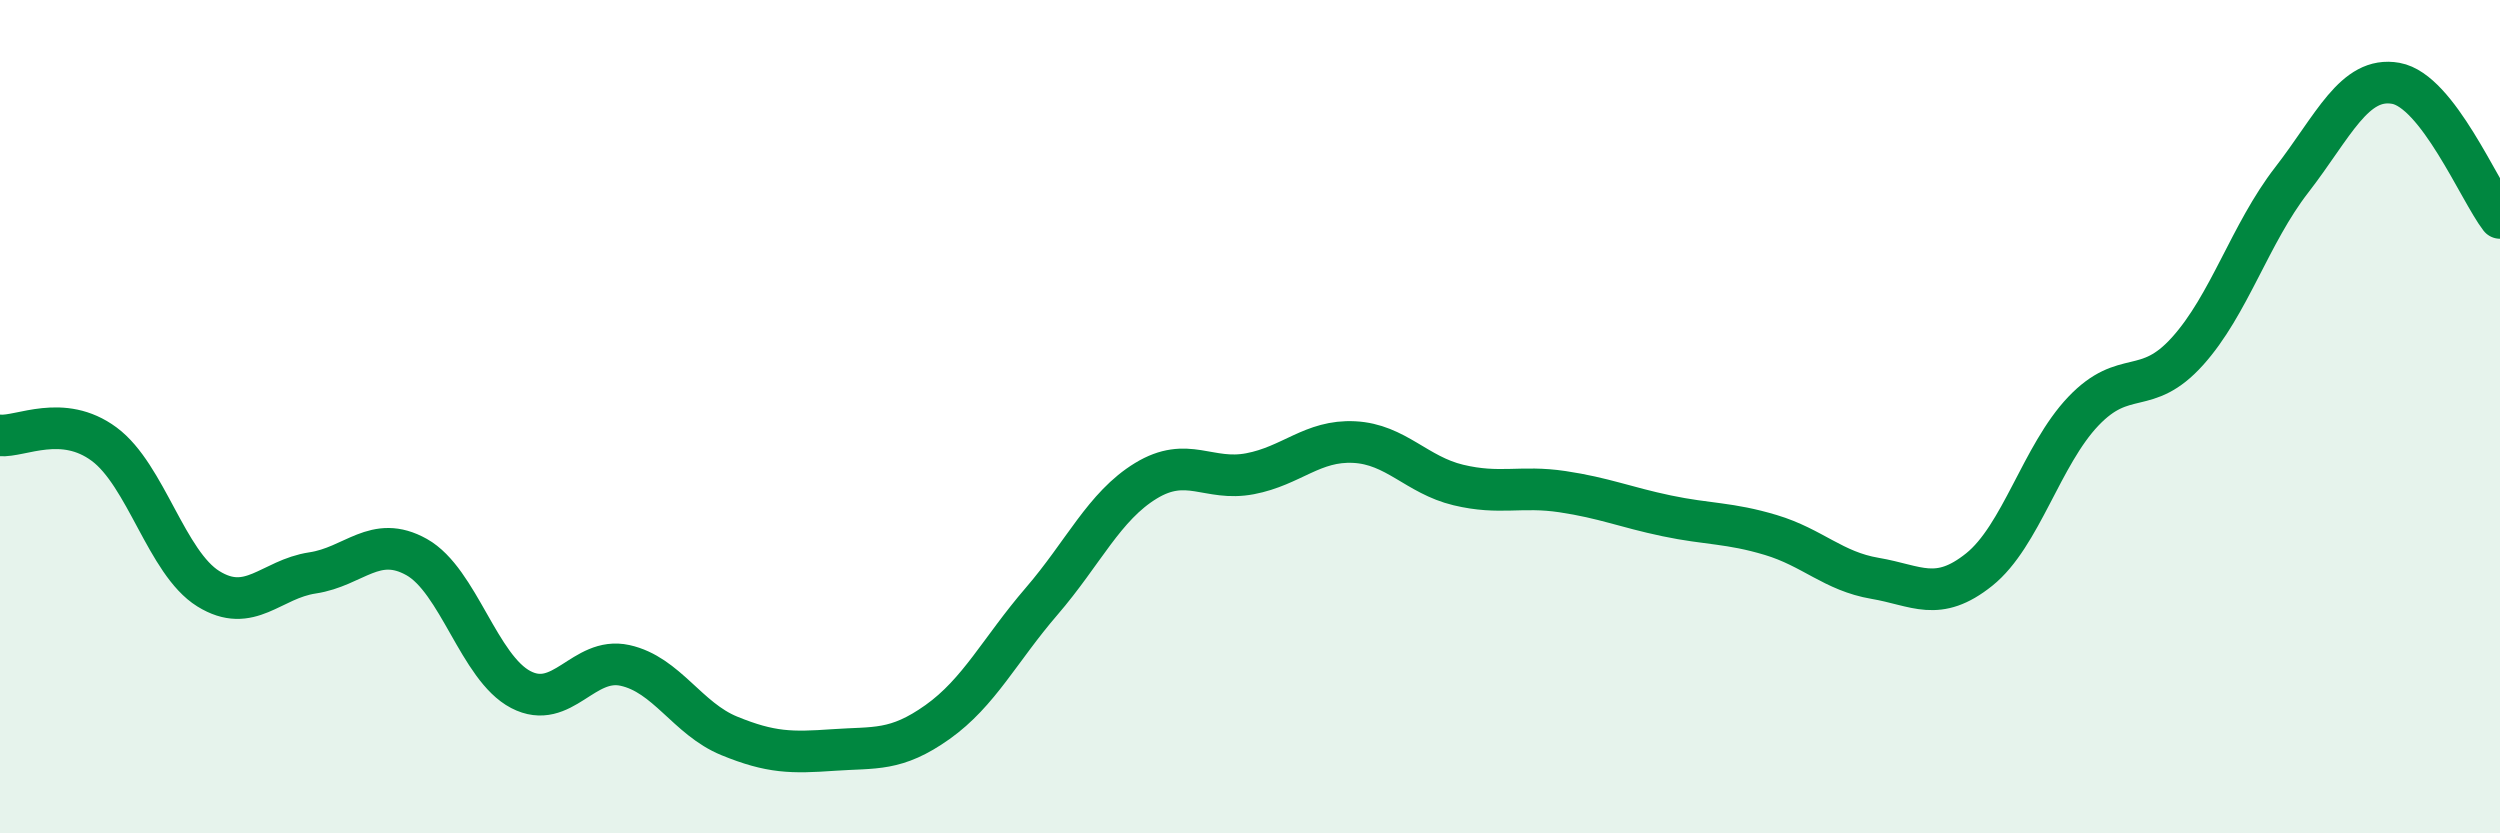
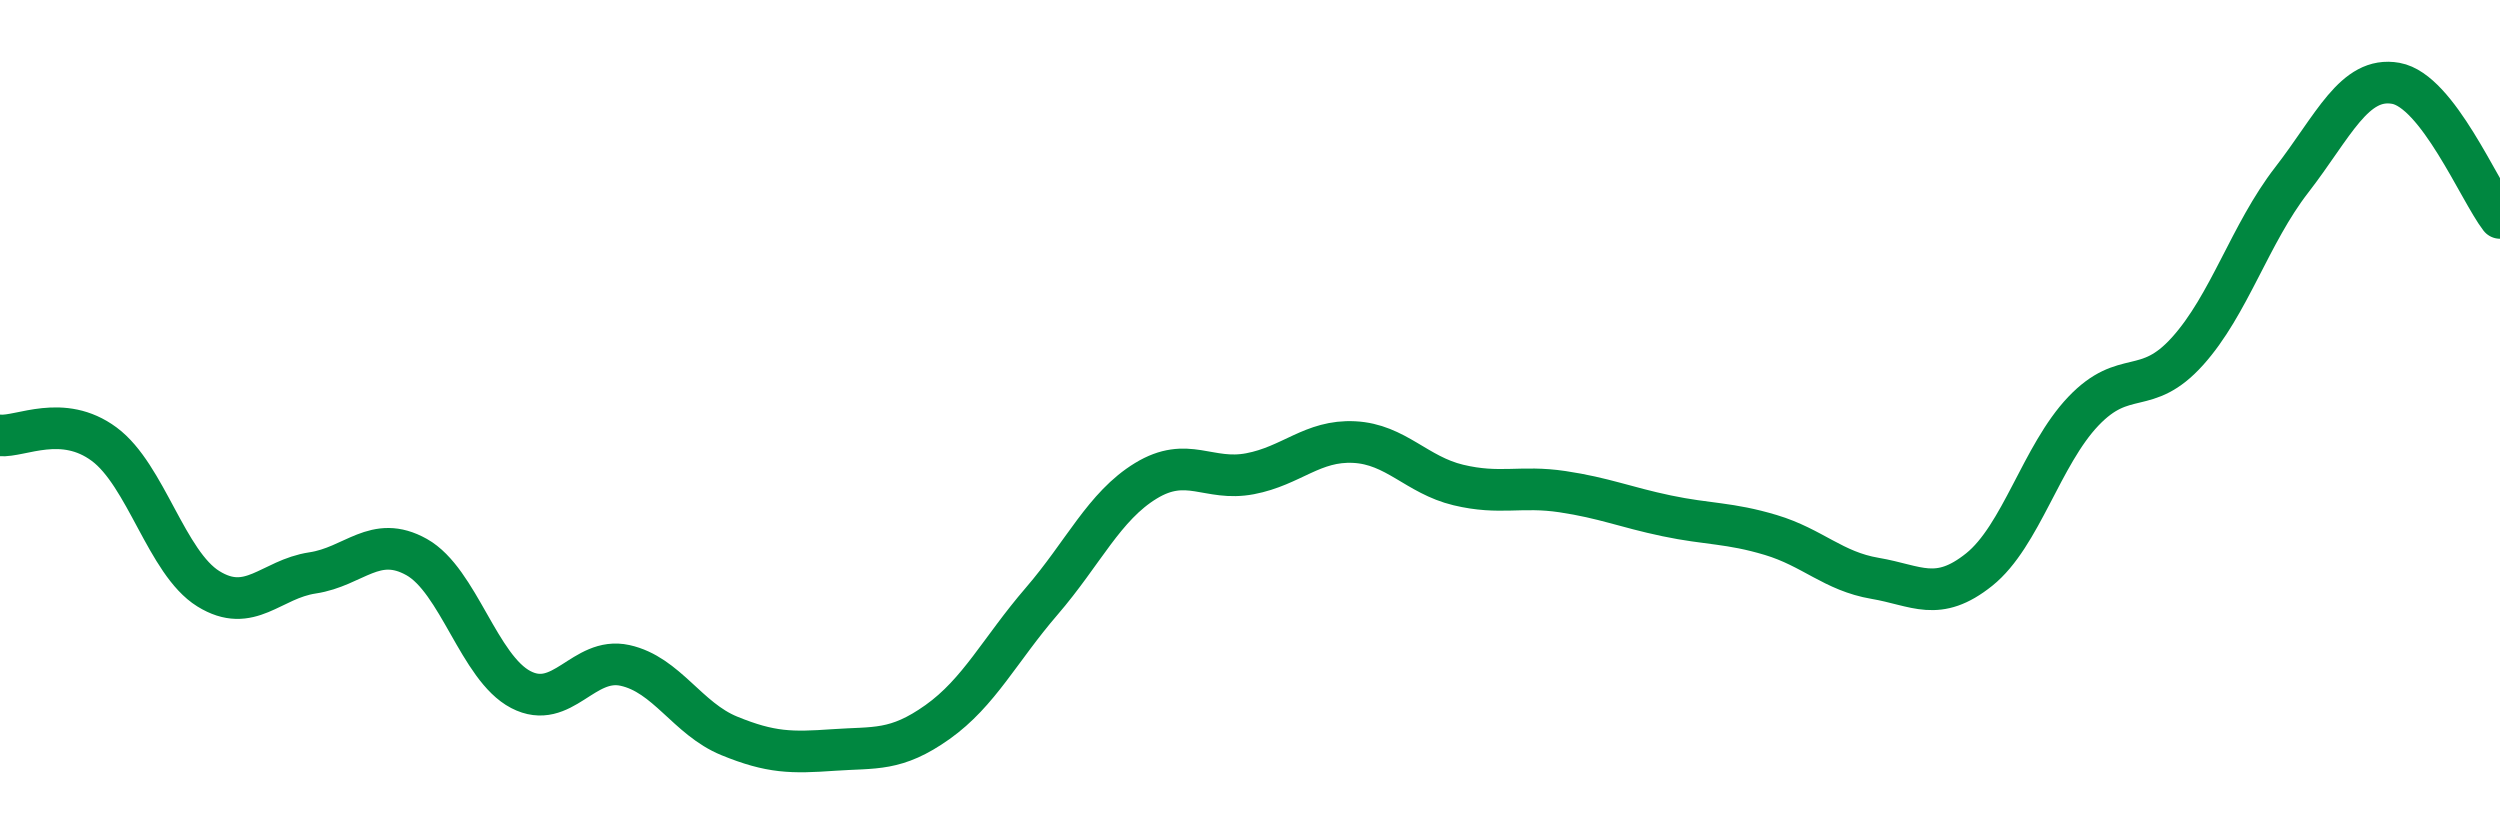
<svg xmlns="http://www.w3.org/2000/svg" width="60" height="20" viewBox="0 0 60 20">
-   <path d="M 0,10.45 C 0.5,10.49 1.5,9.92 2.5,10.66 C 3.5,11.4 4,13.51 5,14.13 C 6,14.75 6.5,13.9 7.5,13.75 C 8.5,13.6 9,12.81 10,13.37 C 11,13.93 11.5,16.03 12.5,16.55 C 13.5,17.07 14,15.75 15,15.97 C 16,16.19 16.5,17.25 17.5,17.66 C 18.5,18.07 19,18.07 20,18 C 21,17.93 21.5,18.04 22.5,17.33 C 23.5,16.62 24,15.59 25,14.43 C 26,13.27 26.5,12.15 27.5,11.54 C 28.5,10.93 29,11.56 30,11.37 C 31,11.18 31.5,10.56 32.5,10.61 C 33.5,10.66 34,11.4 35,11.64 C 36,11.88 36.5,11.65 37.5,11.8 C 38.5,11.95 39,12.17 40,12.38 C 41,12.59 41.5,12.54 42.5,12.84 C 43.5,13.14 44,13.71 45,13.88 C 46,14.05 46.5,14.47 47.5,13.67 C 48.5,12.87 49,10.92 50,9.87 C 51,8.82 51.5,9.54 52.5,8.43 C 53.5,7.32 54,5.61 55,4.32 C 56,3.03 56.5,1.82 57.5,2 C 58.5,2.18 59.5,4.58 60,5.23L60 20L0 20Z" fill="#008740" opacity="0.1" stroke-linecap="round" stroke-linejoin="round" />
  <path d="M 0,10.45 C 0.5,10.49 1.5,9.92 2.5,10.66 C 3.5,11.4 4,13.51 5,14.13 C 6,14.75 6.5,13.9 7.5,13.75 C 8.5,13.6 9,12.81 10,13.37 C 11,13.93 11.5,16.03 12.5,16.55 C 13.5,17.07 14,15.75 15,15.97 C 16,16.19 16.5,17.25 17.5,17.66 C 18.5,18.07 19,18.07 20,18 C 21,17.93 21.5,18.04 22.5,17.33 C 23.5,16.62 24,15.59 25,14.43 C 26,13.27 26.5,12.15 27.5,11.54 C 28.5,10.93 29,11.56 30,11.37 C 31,11.18 31.5,10.56 32.5,10.61 C 33.5,10.66 34,11.4 35,11.64 C 36,11.88 36.5,11.65 37.5,11.8 C 38.5,11.95 39,12.17 40,12.38 C 41,12.59 41.5,12.54 42.5,12.84 C 43.5,13.14 44,13.71 45,13.88 C 46,14.05 46.5,14.47 47.5,13.67 C 48.5,12.87 49,10.92 50,9.87 C 51,8.82 51.5,9.54 52.5,8.43 C 53.5,7.32 54,5.61 55,4.32 C 56,3.03 56.5,1.82 57.5,2 C 58.5,2.18 59.5,4.58 60,5.23" stroke="#008740" stroke-width="1" fill="none" stroke-linecap="round" stroke-linejoin="round" />
</svg>